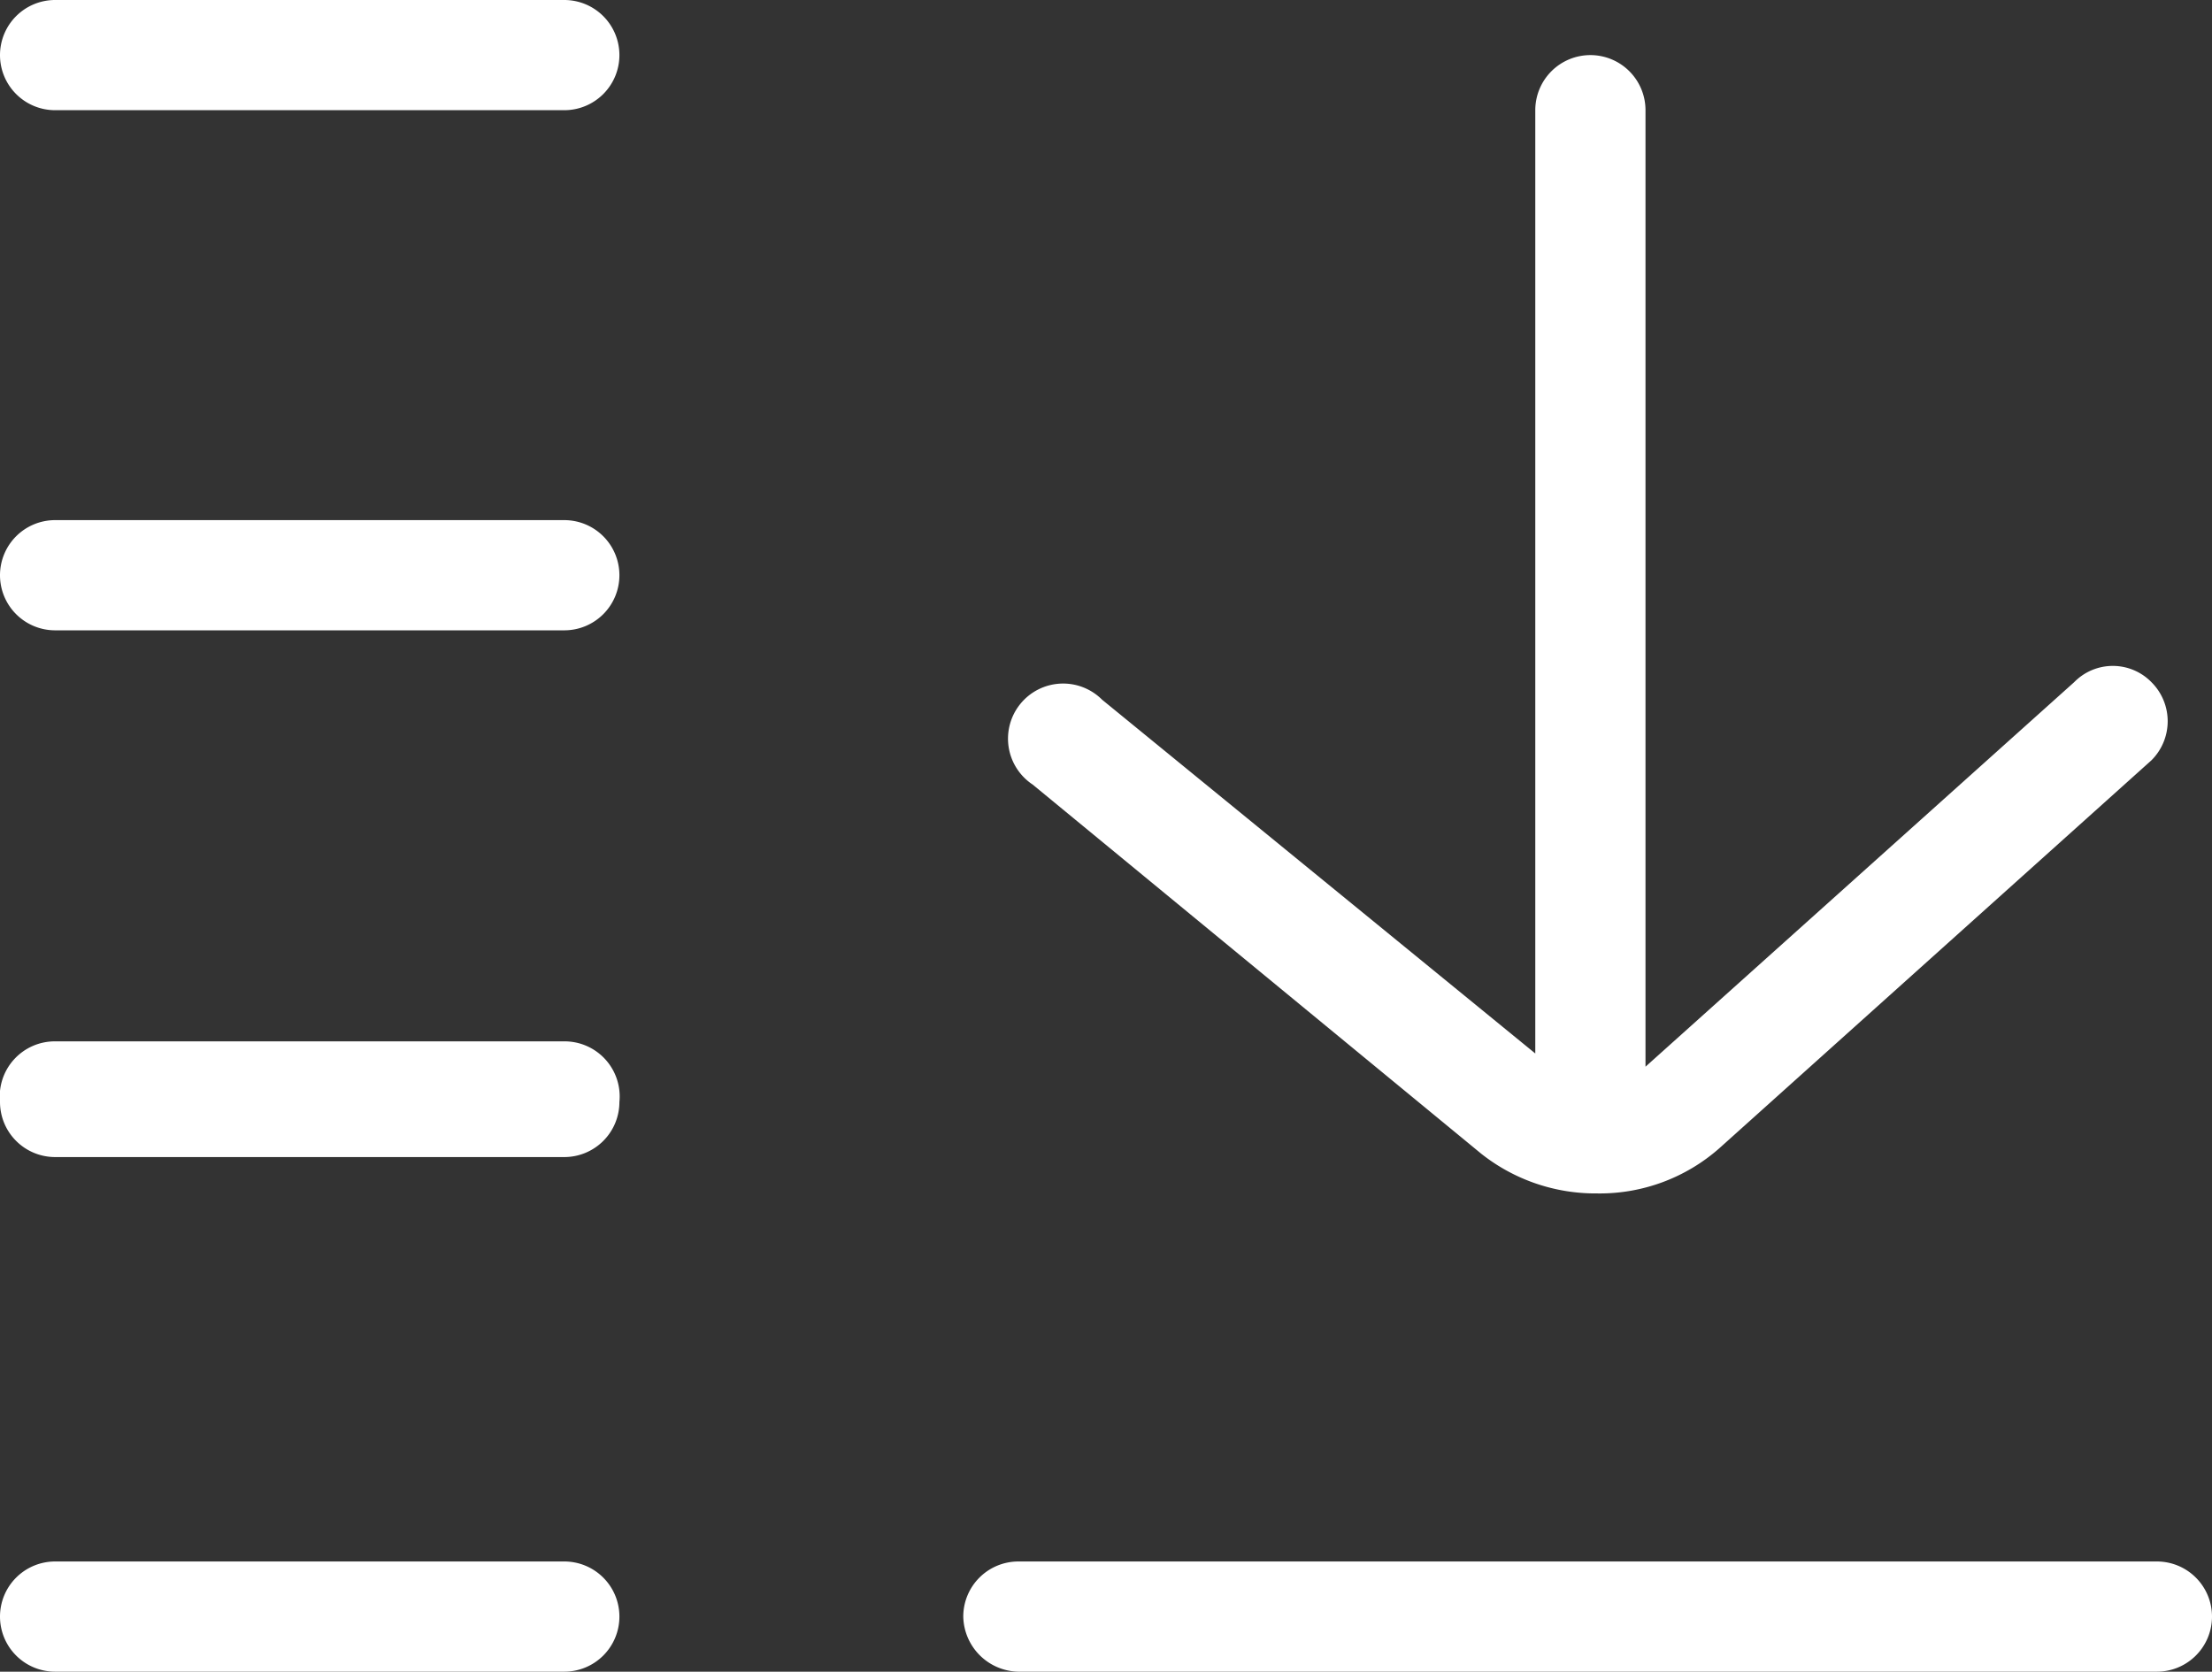
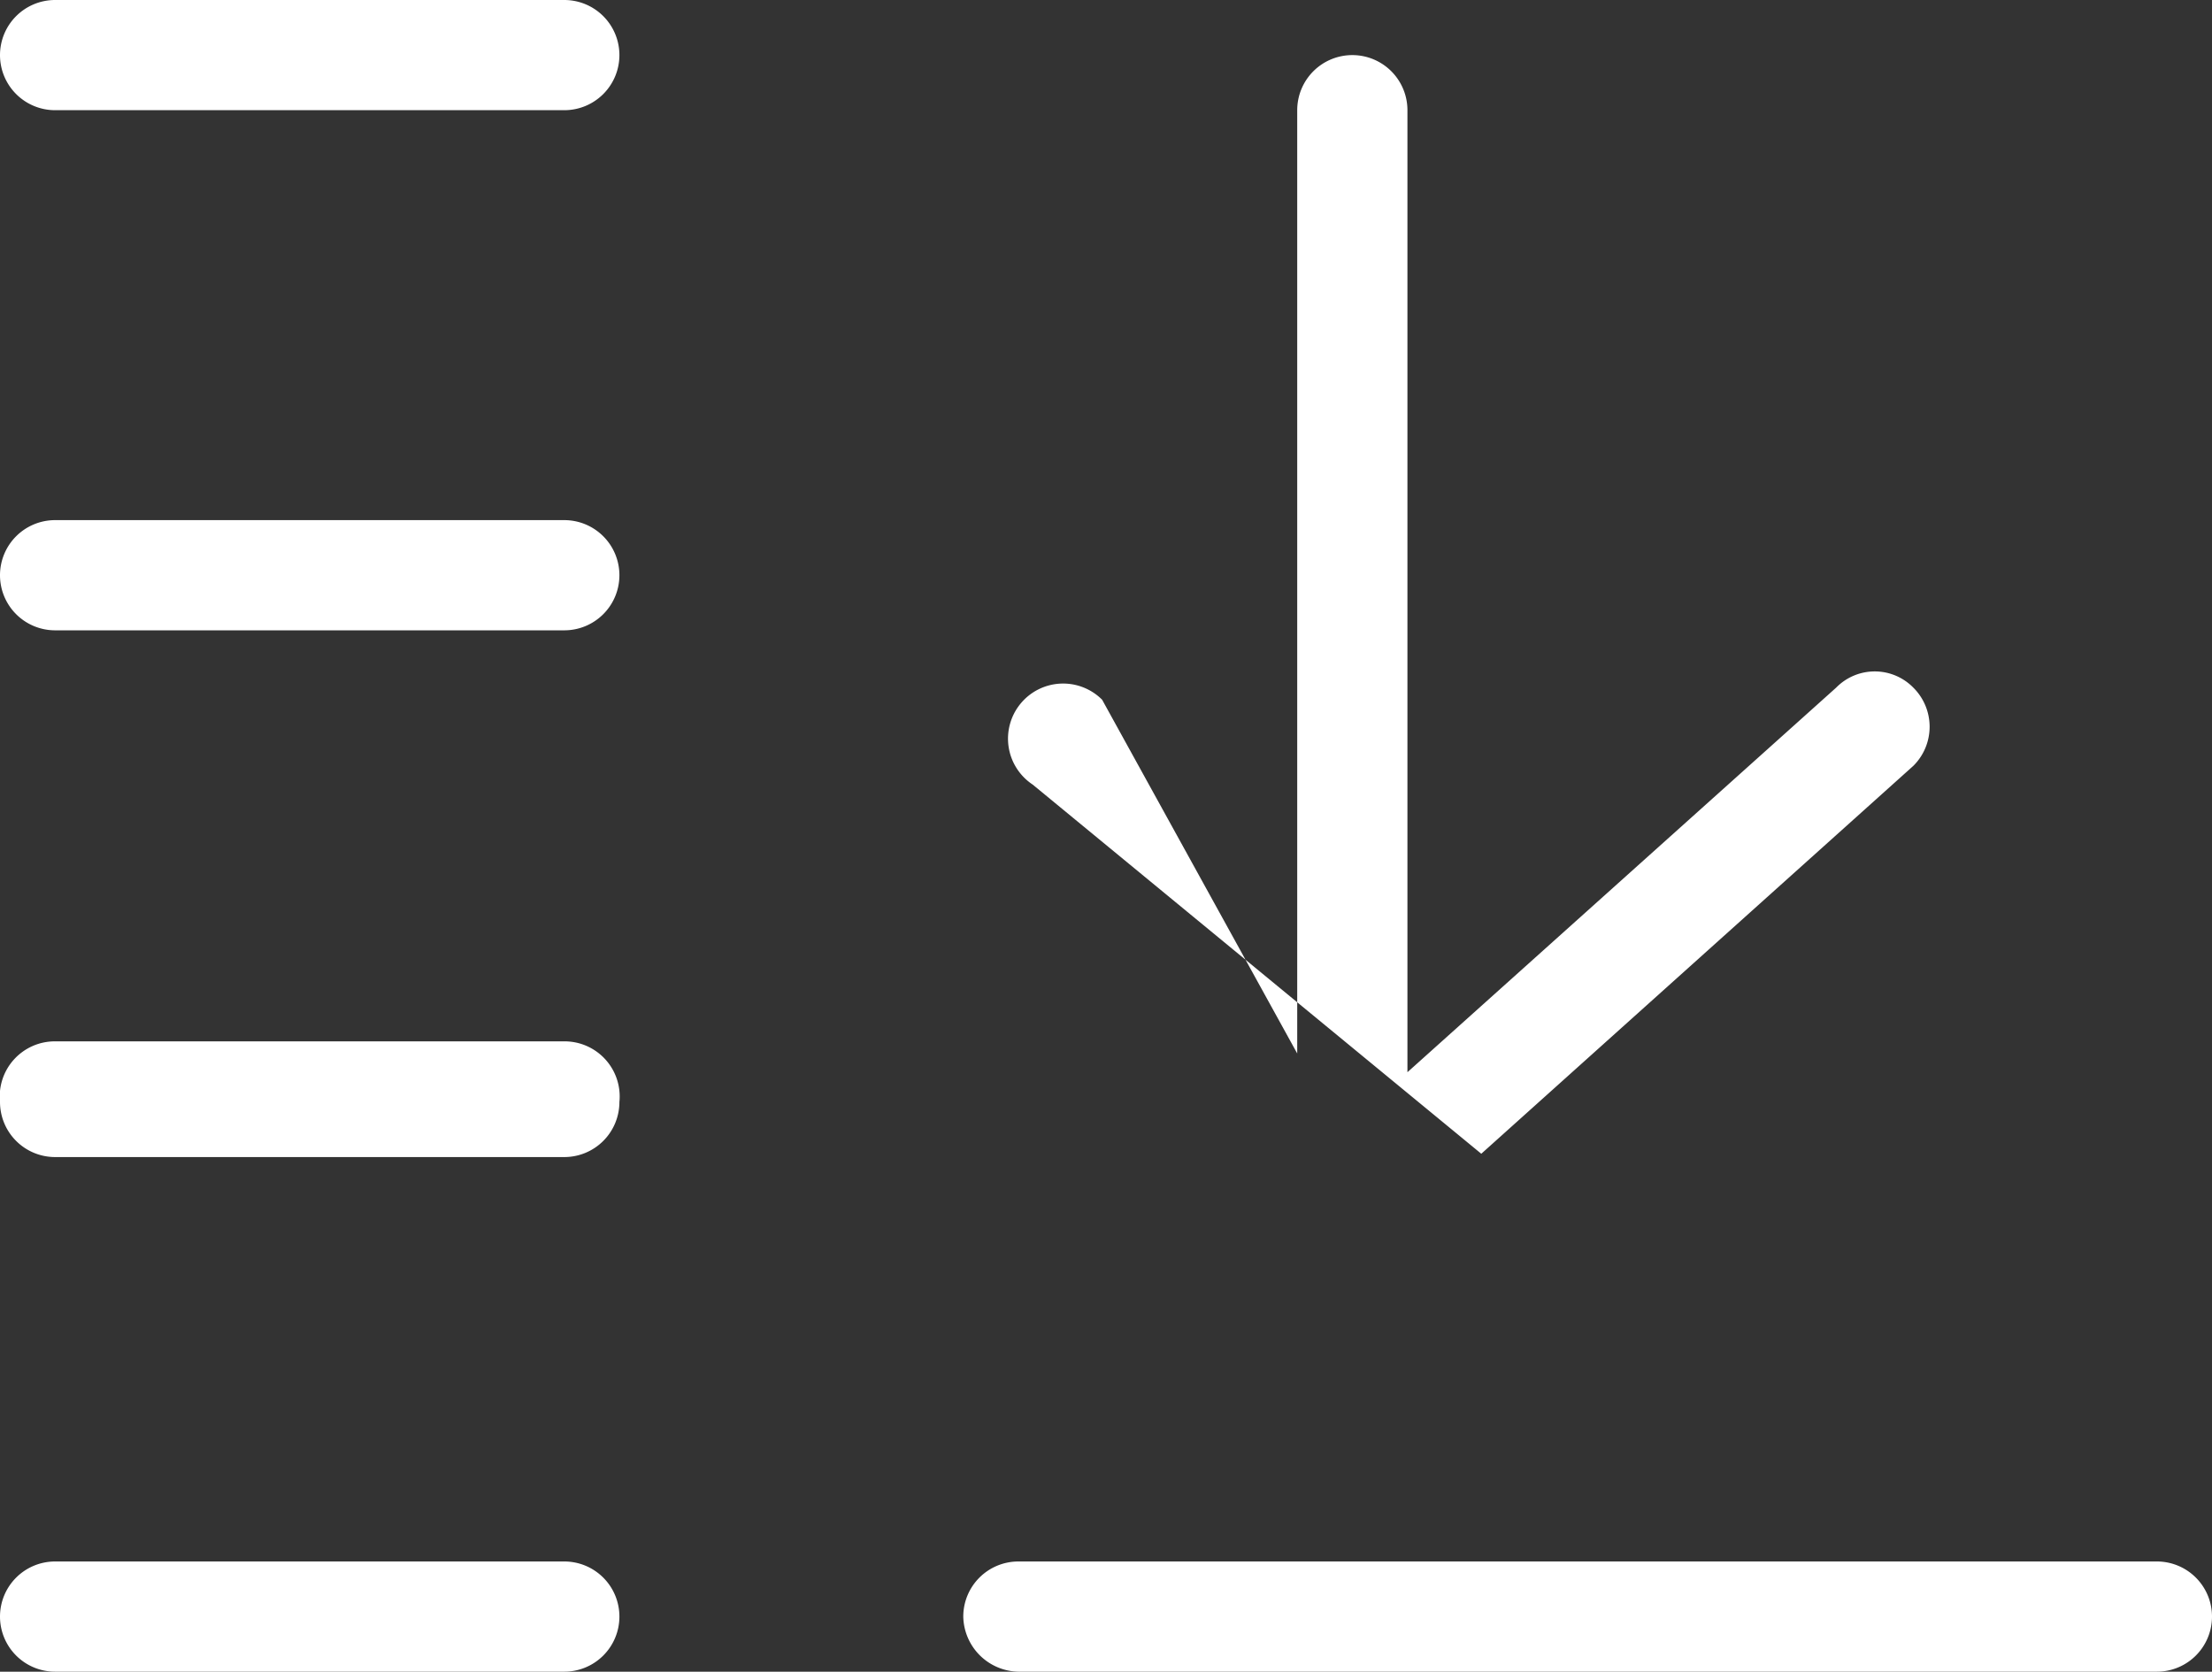
<svg xmlns="http://www.w3.org/2000/svg" viewBox="0 0 20.07 15.17">
  <rect x="0" y="0" width="20.07" height="15.17" fill="#333333" stroke="none" />
  <defs>
    <style>.cls-1{fill:#fff}</style>
  </defs>
  <g id="Layer_2" data-name="Layer 2">
    <g id="Layer_1-2" data-name="Layer 1">
-       <path class="cls-1" d="M13.44 10.47a1.67 1.67 0 0 0 1.05.36 1.64 1.64 0 0 0 1.11-.41l3.92-3.52a.5.5 0 0 0 0-.71.49.49 0 0 0-.7 0l-3.89 3.49V1a.5.5 0 0 0-.5-.5.5.5 0 0 0-.5.5v8.56L10 6.35a.5.5 0 1 0-.63.77zM19.57 14.17H9.24a.5.5 0 0 0-.5.5.51.51 0 0 0 .5.5h10.33a.5.5 0 0 0 .5-.5.5.5 0 0 0-.5-.5zM5.12 14.17H.5a.5.5 0 0 0-.5.5.5.5 0 0 0 .5.5h4.62a.5.5 0 0 0 .5-.5.5.5 0 0 0-.5-.5zM5.12 9.45H.5A.5.5 0 0 0 0 10a.5.5 0 0 0 .5.5h4.62a.5.5 0 0 0 .5-.5.5.5 0 0 0-.5-.55zM5.12 4.72H.5a.5.5 0 0 0-.5.5.5.5 0 0 0 .5.5h4.62a.5.5 0 0 0 .5-.5.5.5 0 0 0-.5-.5zM5.12 0H.5a.5.5 0 0 0-.5.5.5.5 0 0 0 .5.5h4.62a.5.5 0 0 0 .5-.5.5.5 0 0 0-.5-.5z" />
+       <path class="cls-1" d="M13.44 10.47l3.92-3.52a.5.5 0 0 0 0-.71.49.49 0 0 0-.7 0l-3.89 3.49V1a.5.5 0 0 0-.5-.5.5.5 0 0 0-.5.5v8.56L10 6.35a.5.5 0 1 0-.63.77zM19.57 14.17H9.24a.5.5 0 0 0-.5.5.51.51 0 0 0 .5.5h10.33a.5.5 0 0 0 .5-.5.5.5 0 0 0-.5-.5zM5.12 14.17H.5a.5.5 0 0 0-.5.5.5.5 0 0 0 .5.5h4.62a.5.5 0 0 0 .5-.5.5.5 0 0 0-.5-.5zM5.12 9.45H.5A.5.5 0 0 0 0 10a.5.5 0 0 0 .5.5h4.62a.5.5 0 0 0 .5-.5.5.5 0 0 0-.5-.55zM5.12 4.72H.5a.5.5 0 0 0-.5.5.5.5 0 0 0 .5.5h4.62a.5.5 0 0 0 .5-.5.5.5 0 0 0-.5-.5zM5.12 0H.5a.5.5 0 0 0-.5.5.5.5 0 0 0 .5.5h4.62a.5.5 0 0 0 .5-.5.5.5 0 0 0-.5-.5z" />
    </g>
  </g>
</svg>